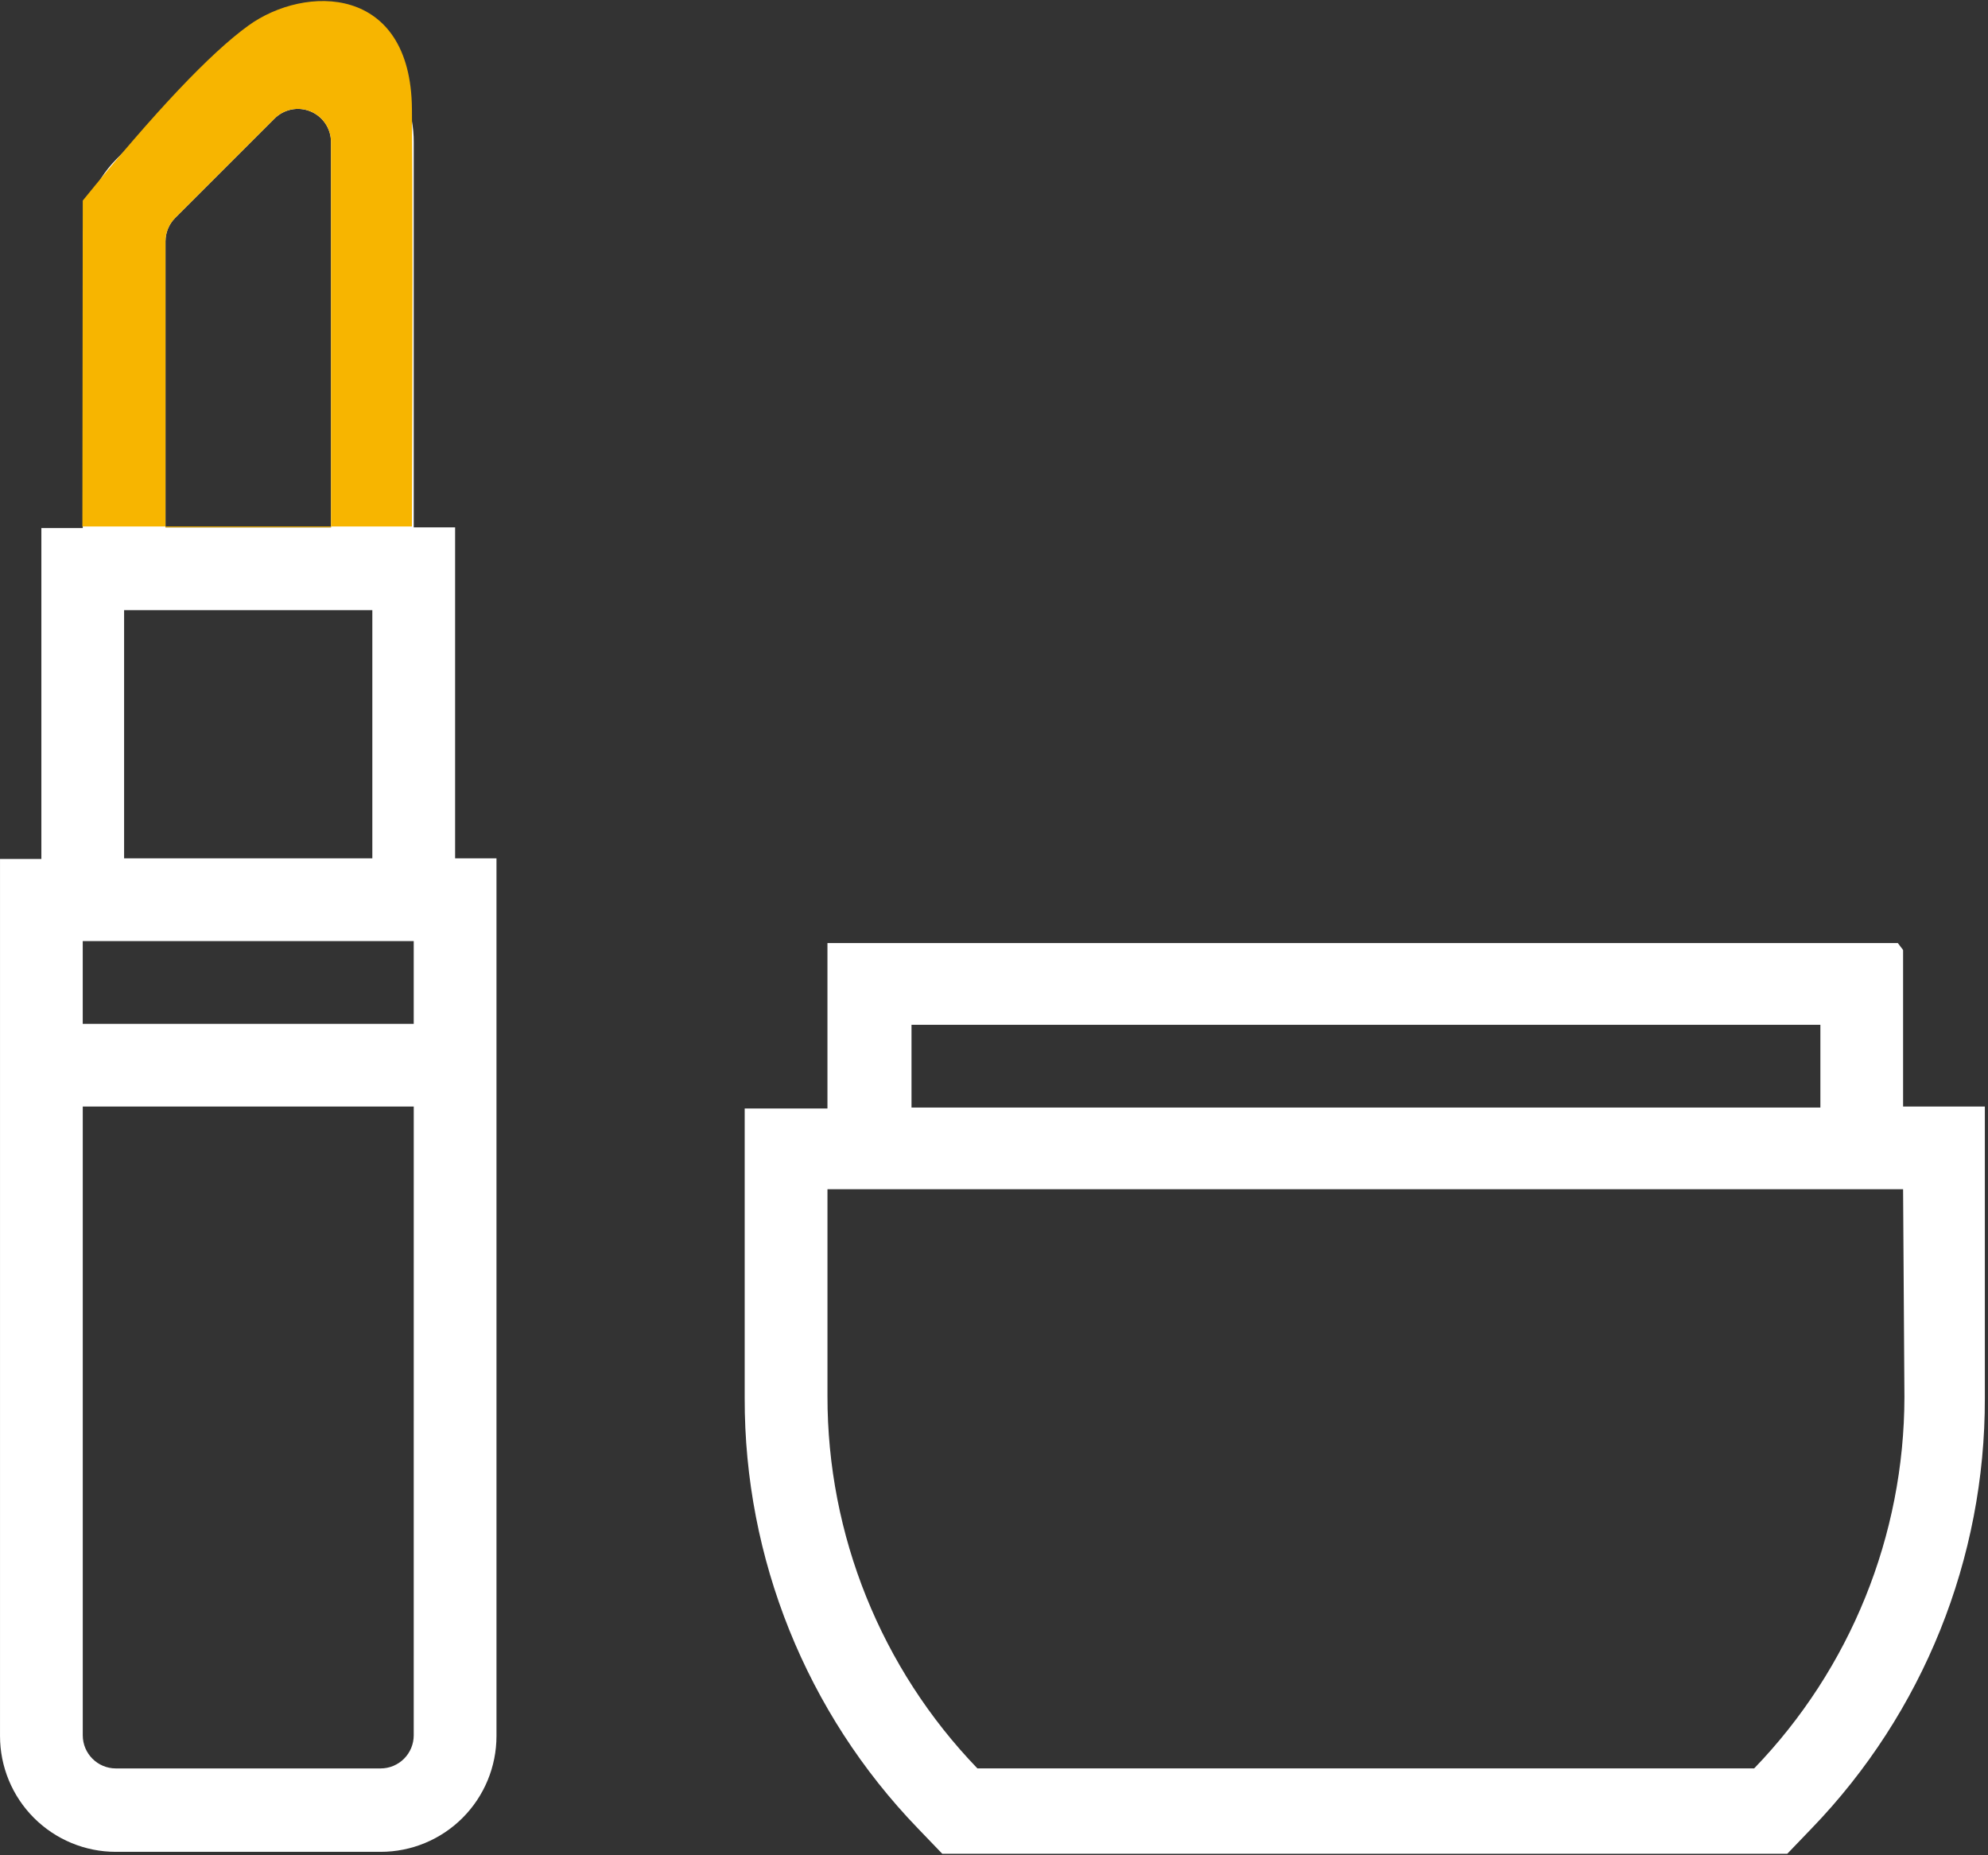
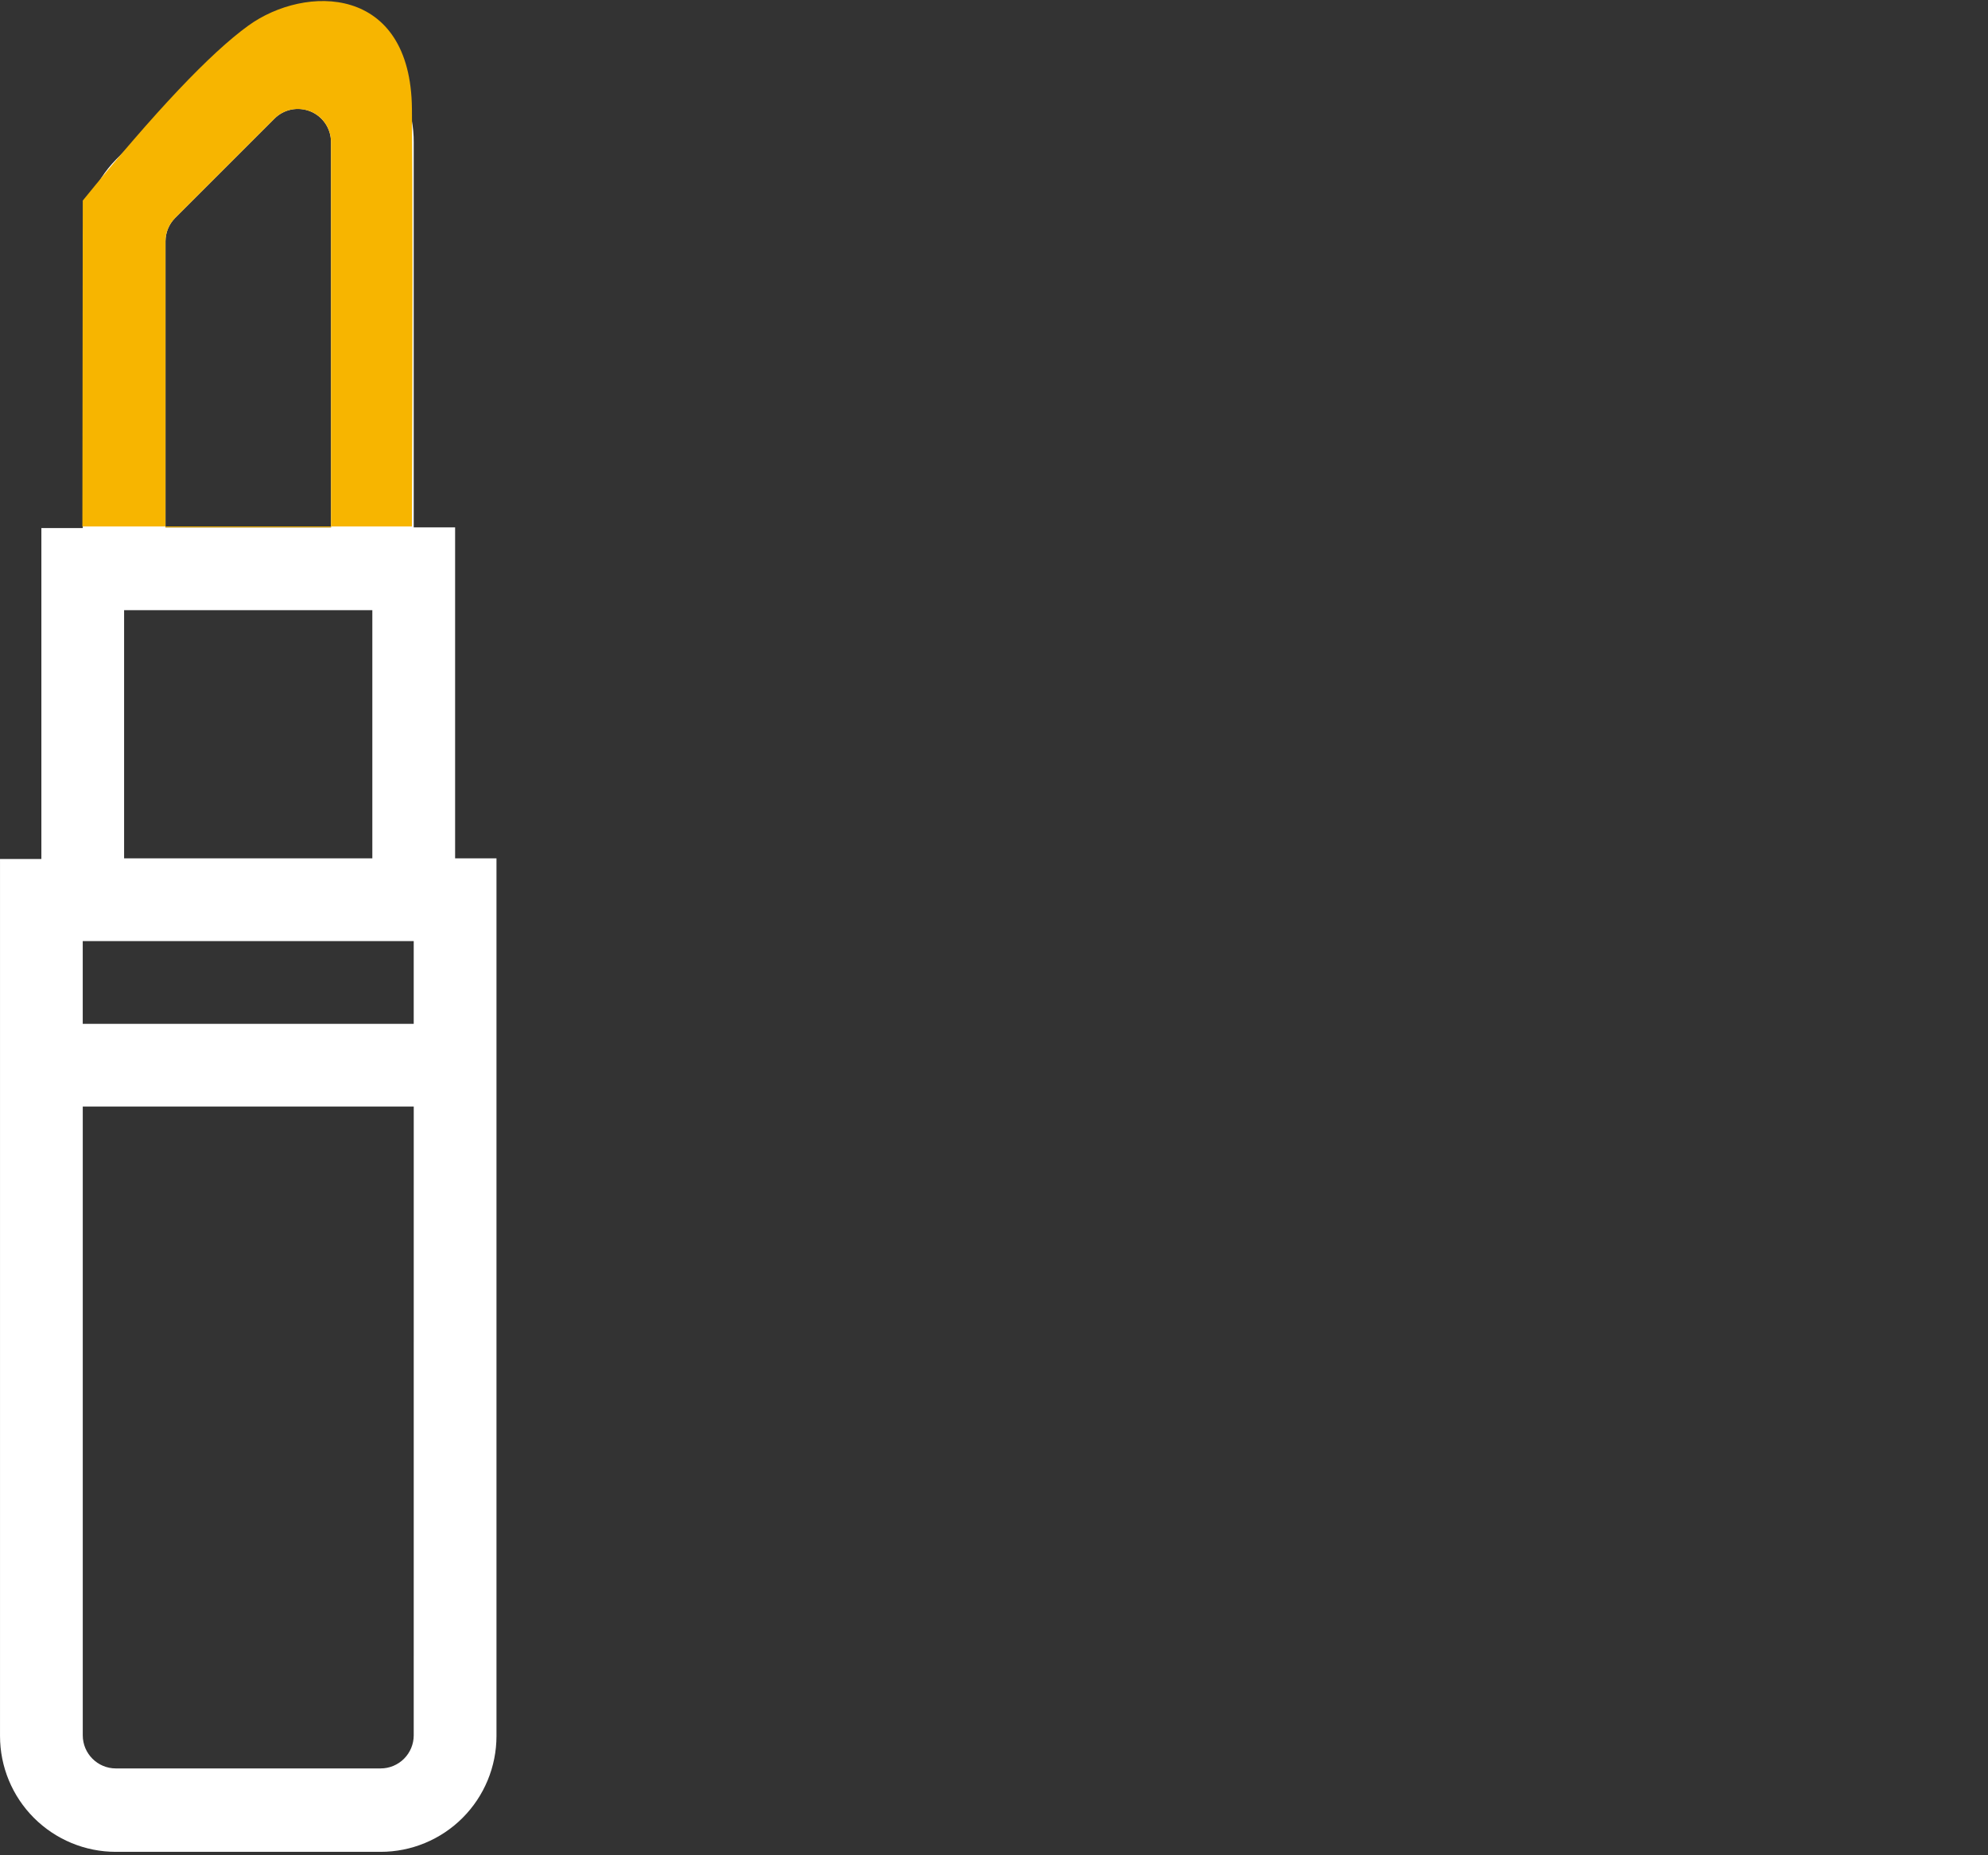
<svg xmlns="http://www.w3.org/2000/svg" width="555px" height="518px" viewBox="0 0 555 518" version="1.1">
  <rect x="0" y="0" width="555" height="518" fill="#333333" stroke="none" />
  <title>Beauty</title>
  <g id="Page-1" stroke="none" stroke-width="1" fill="none" fill-rule="evenodd">
    <g id="CASE-STUDY-ICONS" transform="translate(-5356, -800)">
      <g id="Beauty" transform="translate(5356.004, 800.292)">
-         <path d="M529.82,263.01 L230.999,263.01 L230.999,309.207 L207.895,309.207 L207.895,390.063 C207.788,434.86 225.12,477.941 256.22,510.177 L263.057,517.293 L498.954,517.293 L505.791,510.177 C536.891,477.941 554.224,434.86 554.116,390.063 L554.116,308.659 L531.292,308.659 L531.292,264.952 L529.82,263.01 Z M531.665,389.783 C531.611,428.462 516.575,465.619 489.713,493.454 L272.863,493.454 C245.963,465.532 230.959,428.268 231.004,389.504 L231.004,331.751 L531.291,331.751 L531.665,389.783 Z M254.465,308.936 L254.465,285.833 L508.202,285.833 L508.202,308.936 L254.465,308.936 Z" id="Shape" fill="#FFFFFF" fill-rule="nonzero" />
        <path d="M127.052,146.96 L115.497,146.96 L115.497,39.499 C115.575,30.852 112.187,22.53 106.084,16.404 C99.982,10.271 91.683,6.845 83.035,6.875 C74.387,6.907 66.112,10.41 60.057,16.582 L32.337,44.302 C26.359,50.428 23.033,58.657 23.102,67.219 L23.102,147.145 L11.547,147.145 L11.547,239.548 L9.09494702e-13,239.548 L9.09494702e-13,484.415 L9.09494702e-13,484.407 C9.09494702e-13,492.984 3.411,501.214 9.475,507.278 C15.538,513.342 23.76,516.753 32.338,516.753 L106.263,516.753 C114.84,516.753 123.062,513.342 129.126,507.278 C135.19,501.214 138.601,492.985 138.601,484.407 L138.601,239.362 L127.053,239.362 L127.052,146.96 Z M46.197,67.033 C46.212,64.612 47.172,62.284 48.881,60.567 L76.601,32.847 C79.23,30.194 83.198,29.382 86.663,30.805 C90.12,32.221 92.387,35.578 92.402,39.313 L92.402,146.96 L46.197,146.96 L46.197,67.033 Z M115.497,484.219 C115.497,486.671 114.522,489.022 112.79,490.755 C111.057,492.487 108.714,493.462 106.262,493.462 L32.337,493.462 C27.24,493.462 23.102,489.324 23.102,484.219 L23.102,308.656 L115.504,308.656 L115.497,484.219 Z M23.094,285.566 L23.094,262.463 L115.497,262.463 L115.497,285.566 L23.094,285.566 Z M34.642,239.368 L34.642,170.068 L103.942,170.068 L103.942,239.368 L34.642,239.368 Z" id="Shape" fill="#FFFFFF" fill-rule="nonzero" />
-         <path d="M114.996,30.112 C115.092,41.233 115.143,55.97 115.147,74.323 L115.147,78.987 C115.143,97.944 115.092,120.517 114.996,146.708 L92.402,146.707 L92.402,146.96 L46.197,146.96 L46.197,146.707 L92.402,146.707 L92.402,39.313 C92.387,35.676 90.238,32.398 86.934,30.921 L86.663,30.805 C83.198,29.382 79.23,30.194 76.601,32.847 L48.881,60.567 C47.172,62.284 46.212,64.612 46.197,67.033 L46.197,146.707 L22.996,146.708 L23.102,55.71 C43.298,30.829 58.699,14.551 69.303,6.875 C85.21,-4.638 114.693,-4.638 114.996,30.112 Z" id="Combined-Shape" fill="#F7B500" />
+         <path d="M114.996,30.112 C115.092,41.233 115.143,55.97 115.147,74.323 L115.147,78.987 C115.143,97.944 115.092,120.517 114.996,146.708 L92.402,146.707 L92.402,146.96 L46.197,146.96 L46.197,146.707 L92.402,146.707 L92.402,39.313 C92.387,35.676 90.238,32.398 86.934,30.921 C83.198,29.382 79.23,30.194 76.601,32.847 L48.881,60.567 C47.172,62.284 46.212,64.612 46.197,67.033 L46.197,146.707 L22.996,146.708 L23.102,55.71 C43.298,30.829 58.699,14.551 69.303,6.875 C85.21,-4.638 114.693,-4.638 114.996,30.112 Z" id="Combined-Shape" fill="#F7B500" />
      </g>
    </g>
  </g>
</svg>